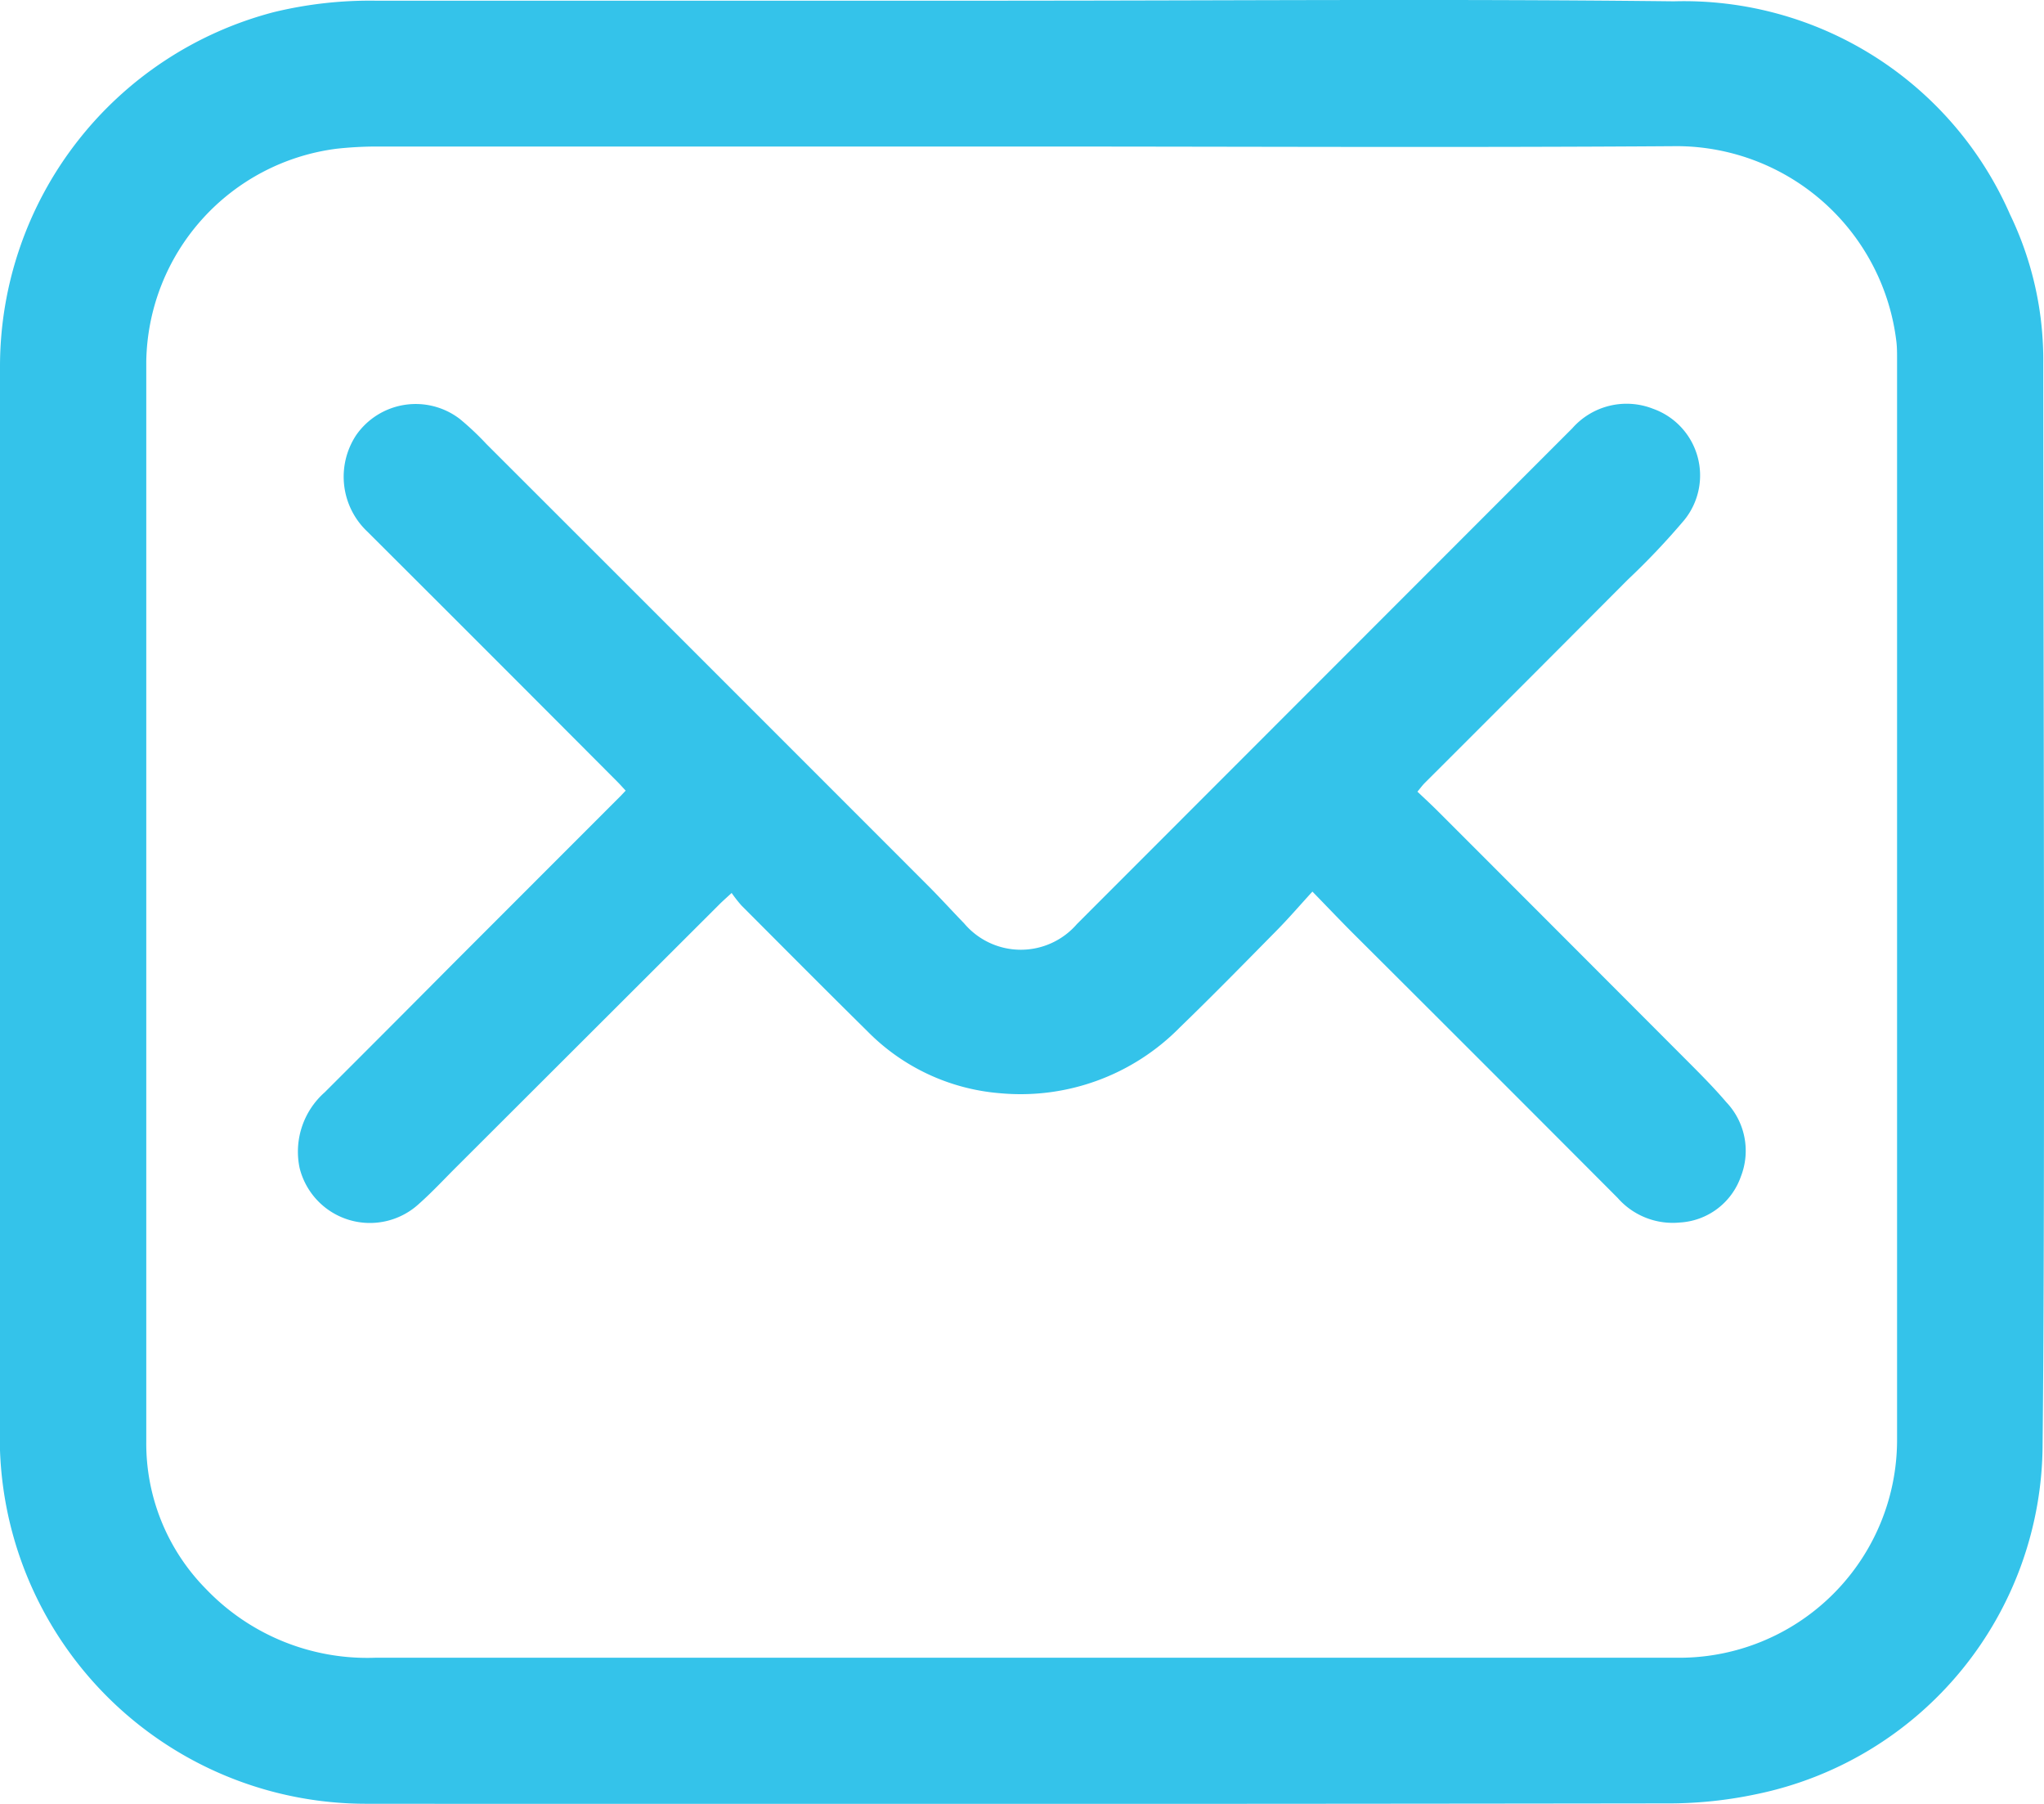
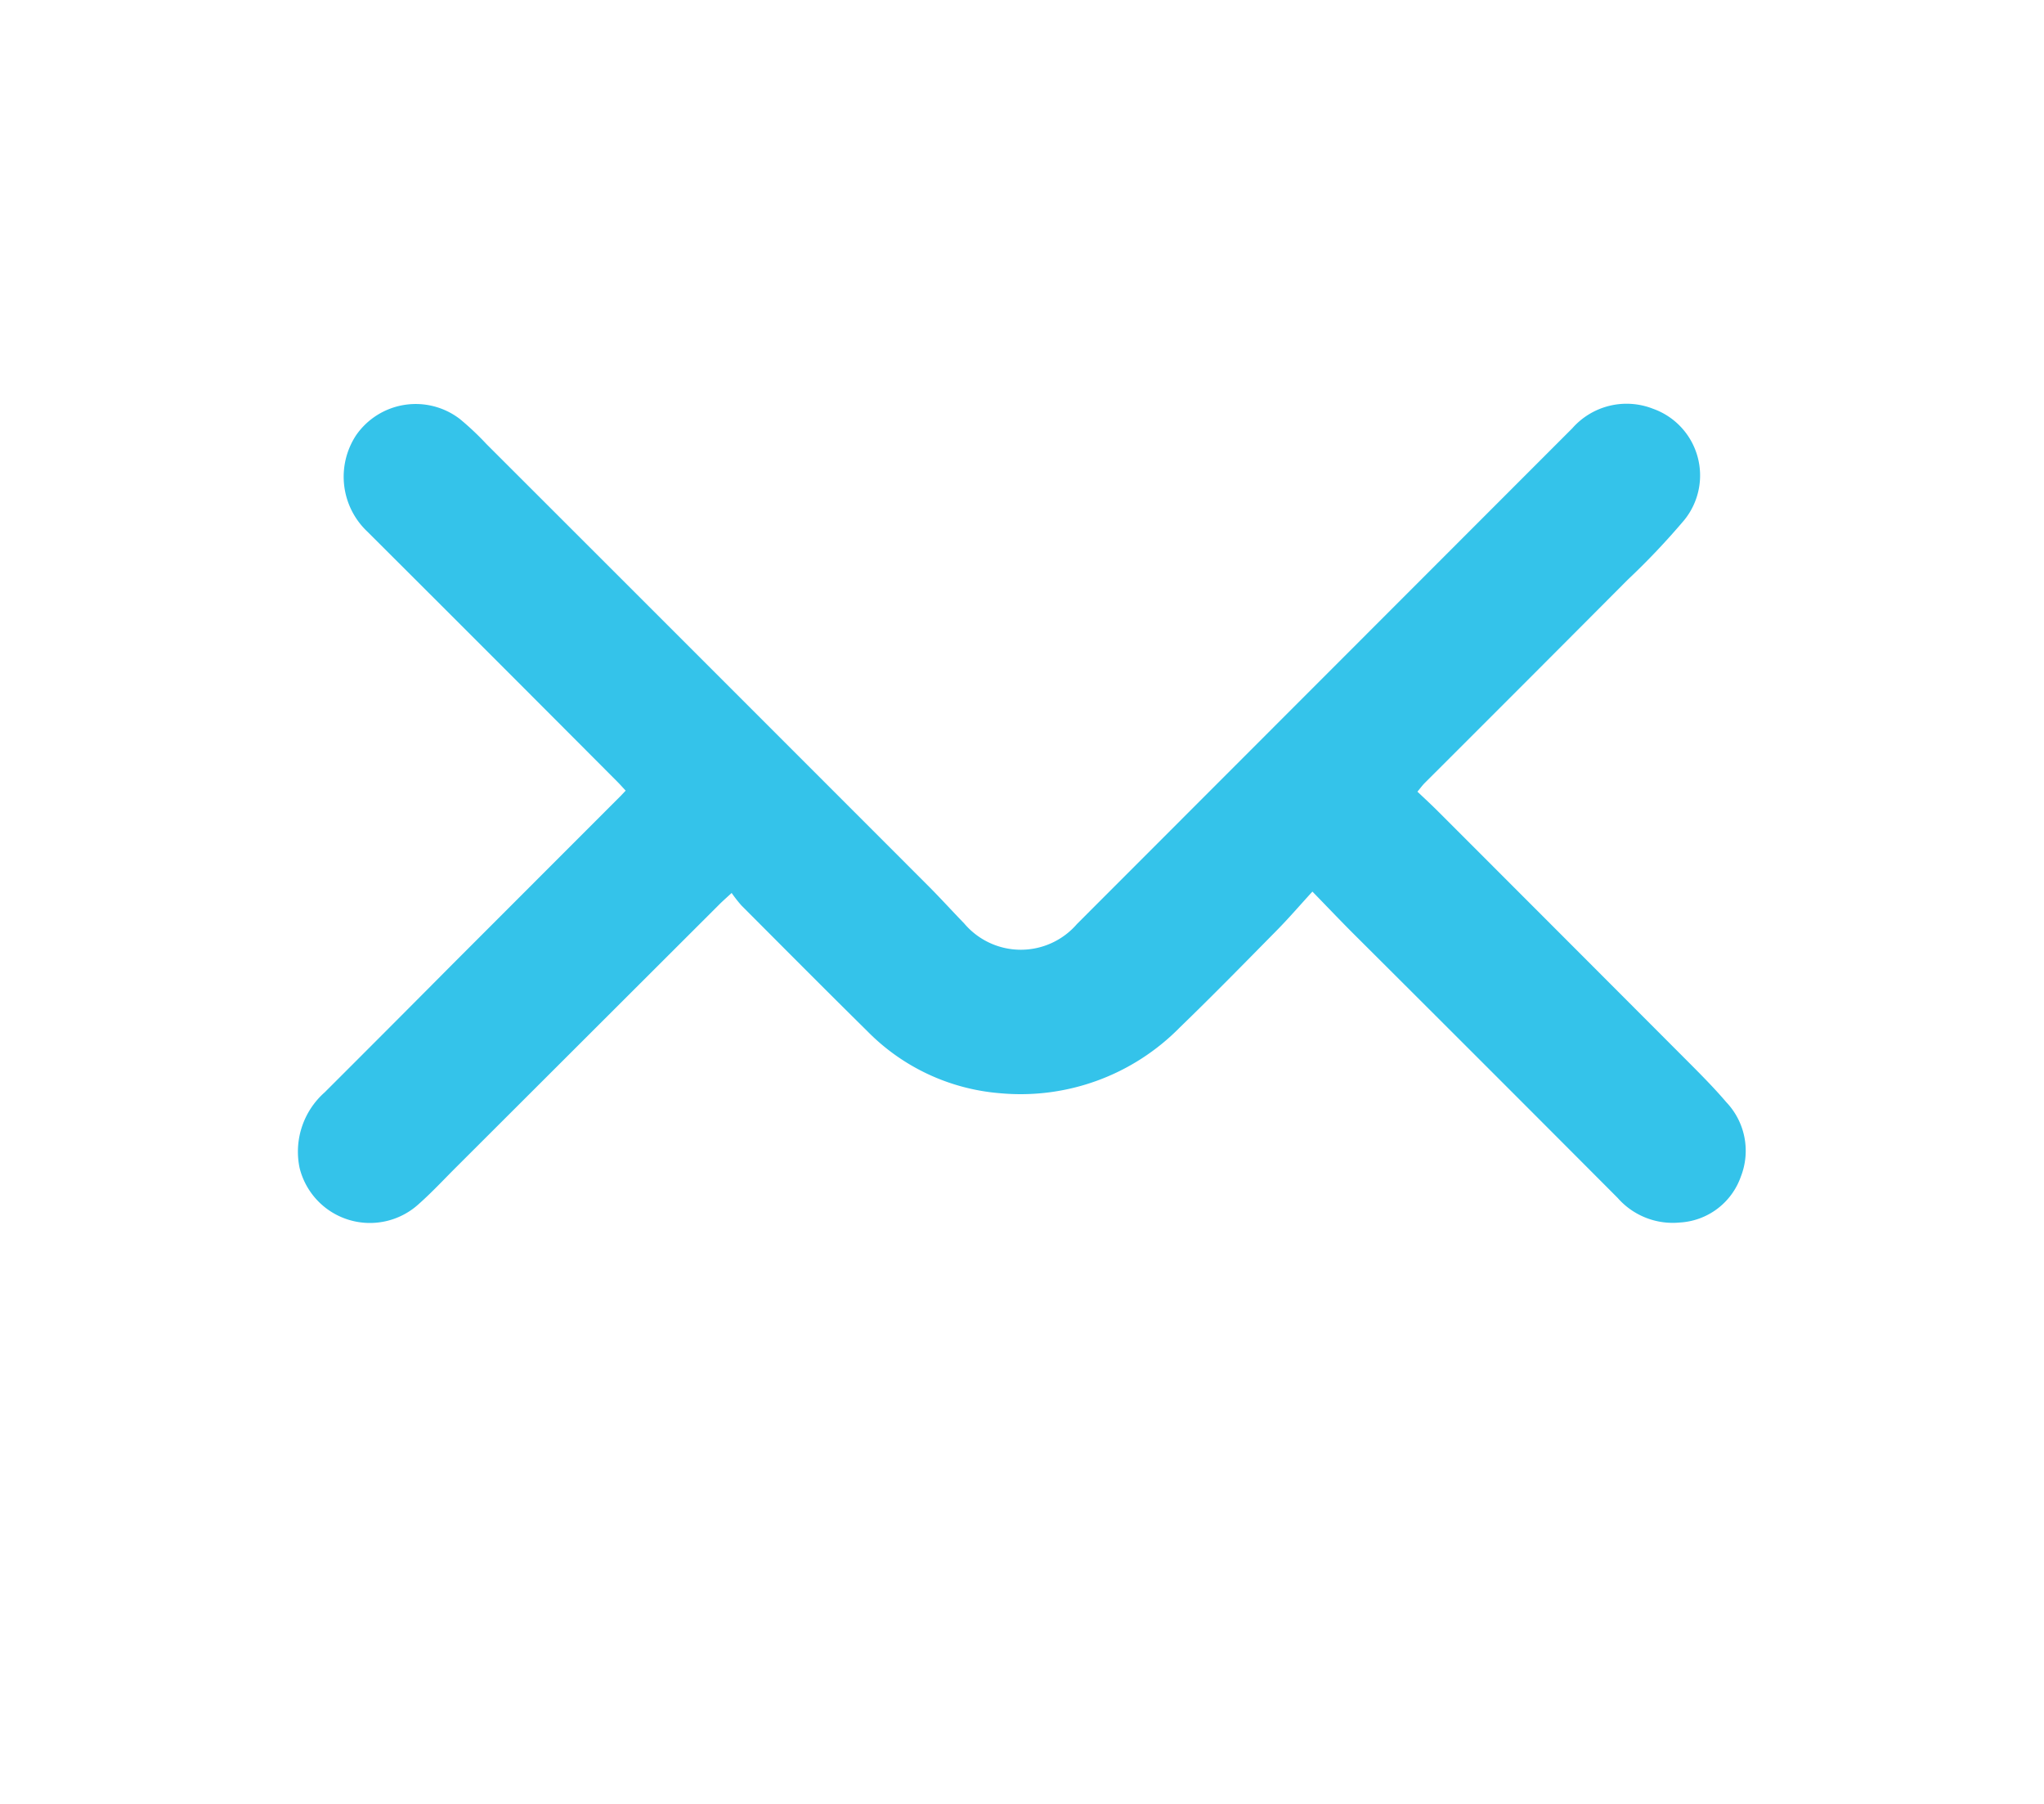
<svg xmlns="http://www.w3.org/2000/svg" width="27.906" height="24.622" viewBox="0 0 27.906 24.622">
  <defs>
    <clipPath id="a">
      <rect width="27.906" height="24.622" fill="#34c3ea" />
    </clipPath>
  </defs>
  <g clip-path="url(#a)">
-     <path d="M13.762.009c3.03,0,6.06-.026,9.09.009a4.859,4.859,0,0,1,4.59,2.909,4.569,4.569,0,0,1,.454,2.03c0,3.35.028,11.4-.009,14.748a4.892,4.892,0,0,1-3.912,4.786,5.777,5.777,0,0,1-1.156.125q-8.911.012-17.822.005a5,5,0,0,1-5-5.013C0,16.306,0,8.3,0,5A5,5,0,0,1,3.737.166,5.557,5.557,0,0,1,5.155.01h8.608M14,2Q9.568,2,5.14,2a5.116,5.116,0,0,0-.543.03,2.976,2.976,0,0,0-2.6,2.9c0,3.35,0,11.4,0,14.748a2.826,2.826,0,0,0,.813,2.009,3.047,3.047,0,0,0,2.306.941q8.9,0,17.805,0A2.974,2.974,0,0,0,25.9,19.645c0-3.349,0-11.4,0-14.747,0-.078,0-.156-.009-.233A3.027,3.027,0,0,0,22.9,1.995C19.932,2.016,16.964,2,14,2" transform="translate(0 0)" fill="#34c3ea" />
    <path d="M47.846,49.406c.1.094.194.181.285.272q1.733,1.733,3.464,3.468c.161.162.321.325.47.5a.963.963,0,0,1,.2,1.014.939.939,0,0,1-.834.629,1,1,0,0,1-.849-.336q-1.8-1.806-3.609-3.608c-.175-.175-.346-.355-.558-.573-.174.19-.325.366-.488.531-.437.443-.872.888-1.32,1.321a3.049,3.049,0,0,1-2.461.9,2.86,2.86,0,0,1-1.808-.847c-.576-.568-1.146-1.142-1.718-1.715a1.836,1.836,0,0,1-.134-.171c-.068.062-.11.1-.149.137l-3.6,3.594c-.173.172-.339.352-.521.513a.989.989,0,0,1-1.629-.492,1.081,1.081,0,0,1,.342-1.03q.881-.879,1.758-1.762l2.288-2.289.064-.068c-.04-.043-.076-.084-.115-.123q-1.7-1.706-3.41-3.411a1.03,1.03,0,0,1-.154-1.319.99.99,0,0,1,1.415-.22,3.829,3.829,0,0,1,.362.341q3.016,3.013,6.029,6.028c.169.169.329.346.495.517a1.012,1.012,0,0,0,1.539.008l6.764-6.768a.987.987,0,0,1,1.1-.266.966.966,0,0,1,.425,1.523,10,10,0,0,1-.77.812q-1.383,1.389-2.771,2.774c-.032.032-.059.07-.1.119" transform="translate(-28.497 -38.602)" fill="#34c3ea" />
  </g>
</svg>